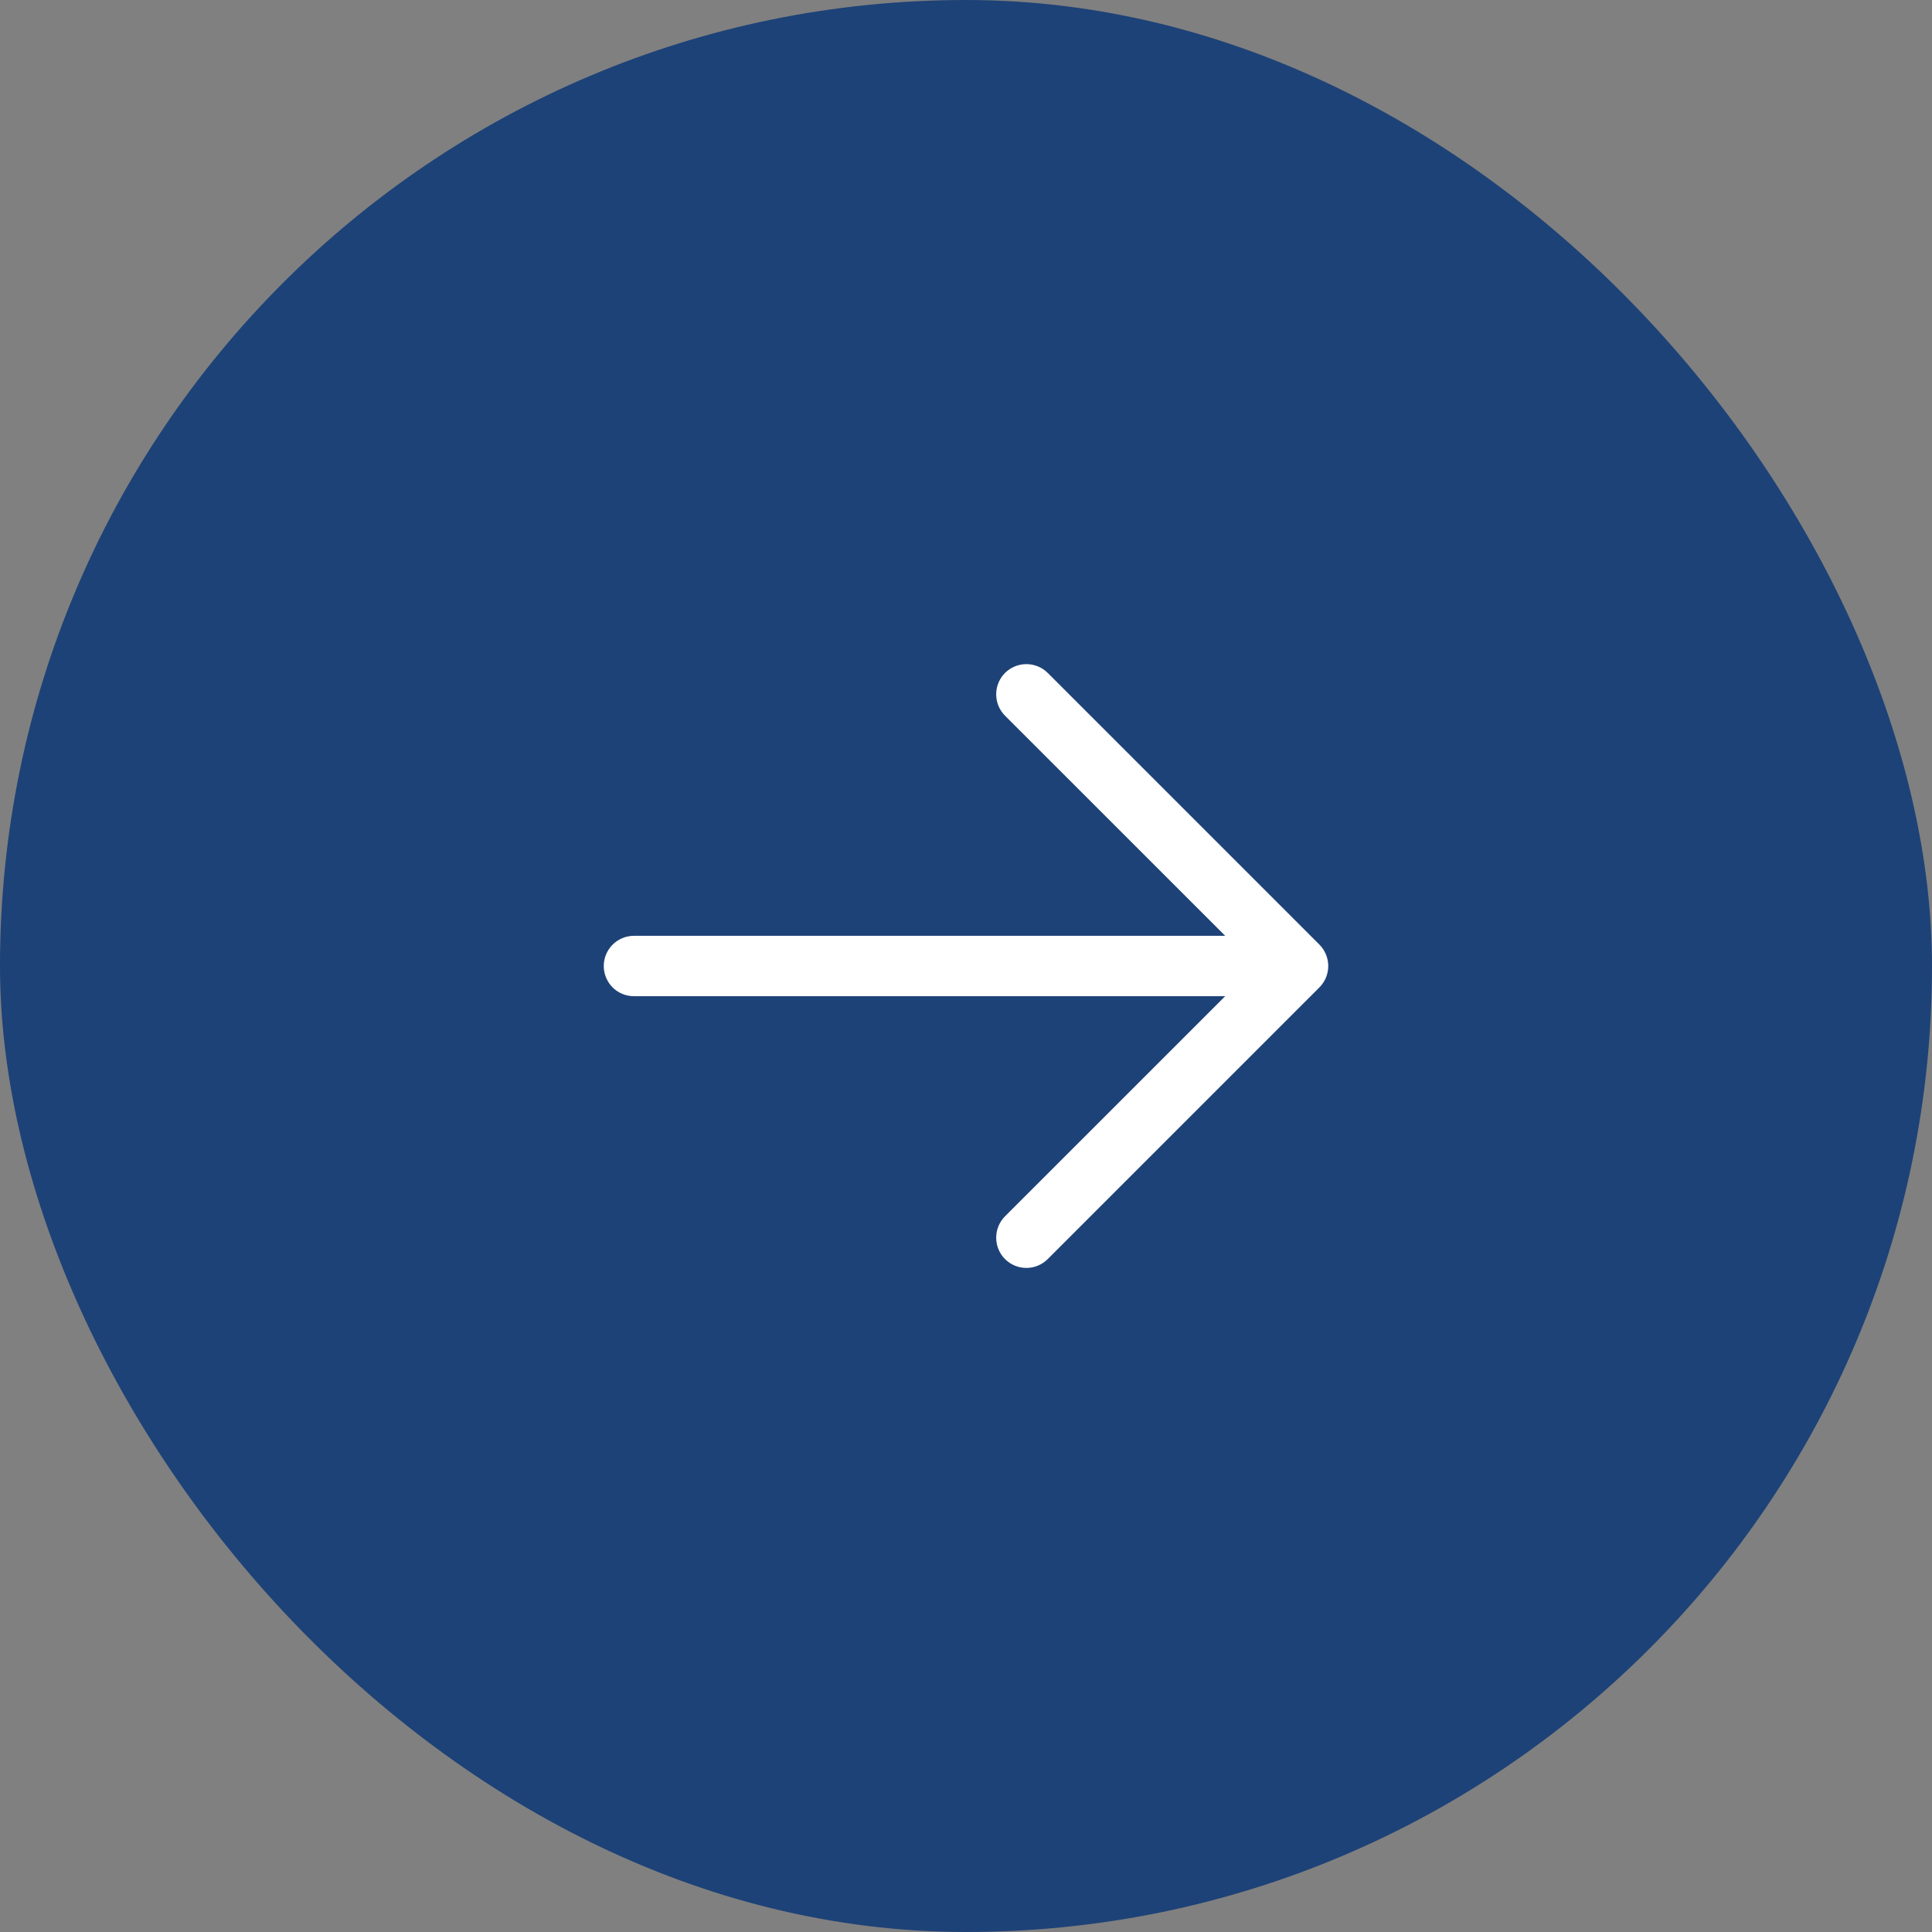
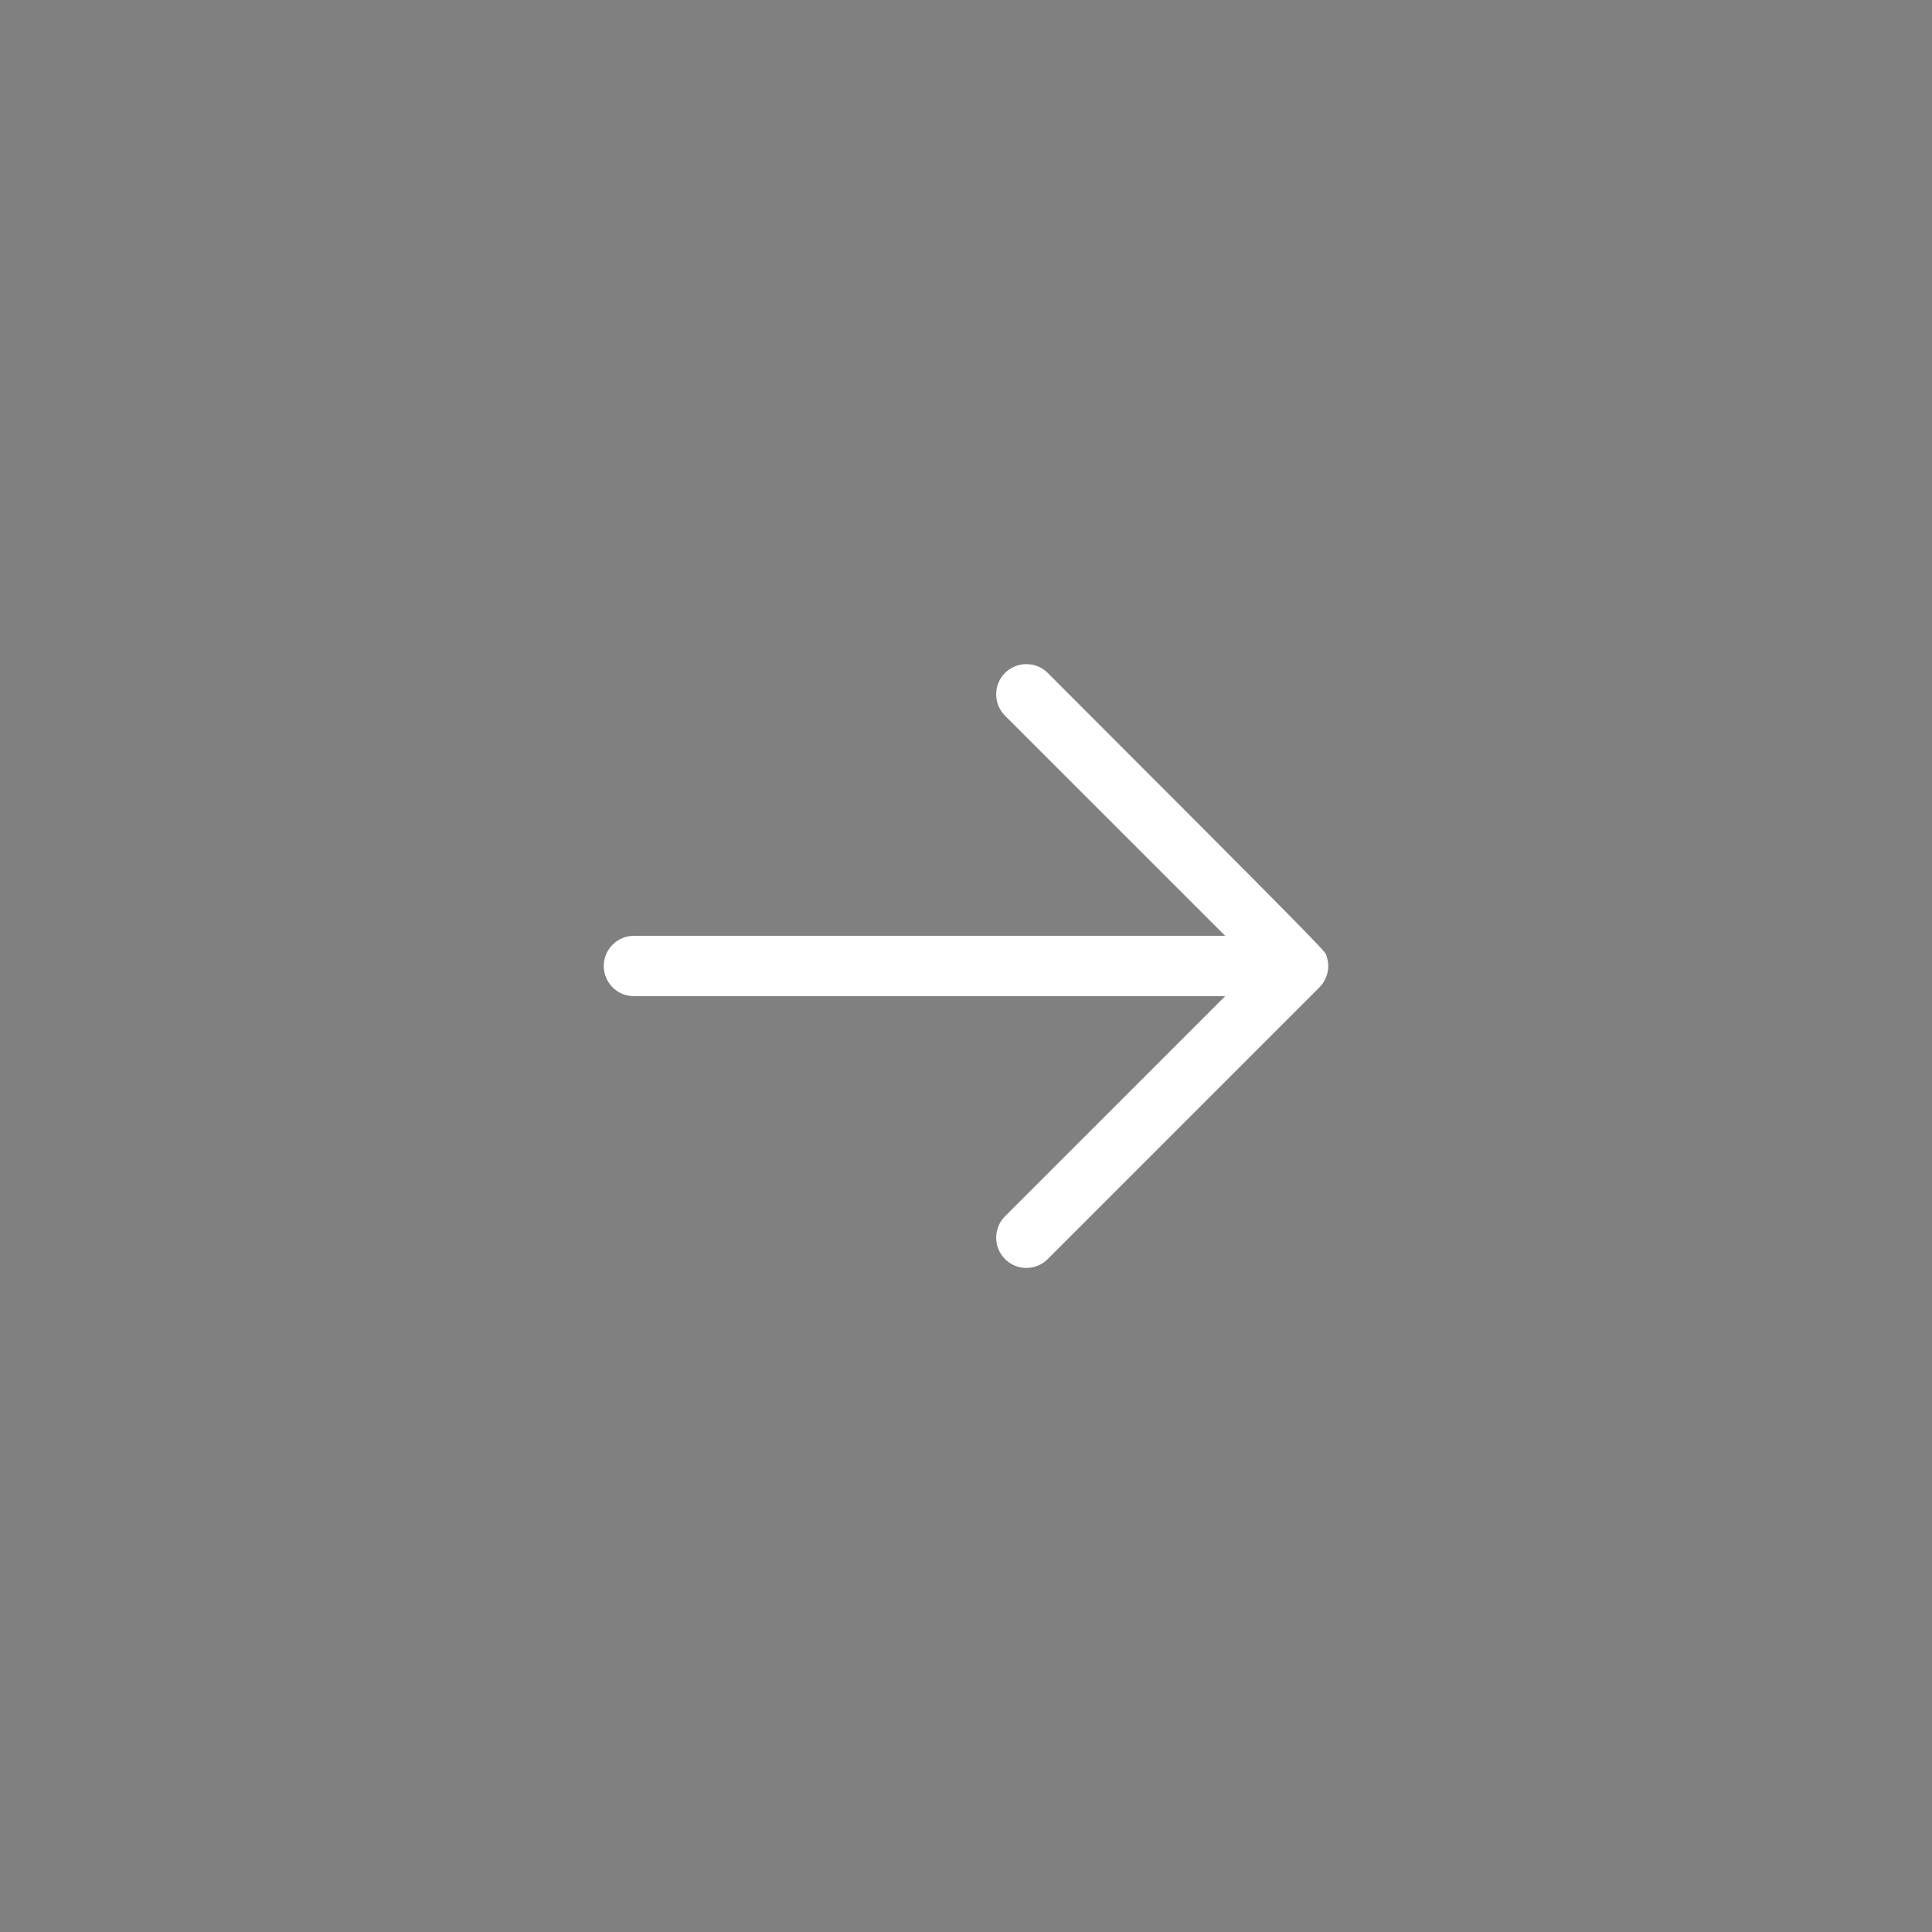
<svg xmlns="http://www.w3.org/2000/svg" width="32" height="32" viewBox="0 0 32 32" fill="none">
  <rect x="0" y="0" width="32" height="32" fill="#808080" stroke="none" />
-   <rect width="32" height="32" rx="16" fill="#1D4277" />
-   <path d="M21.854 16.354L17.354 20.854C17.26 20.948 17.133 21.001 17 21.001C16.867 21.001 16.74 20.948 16.646 20.854C16.552 20.76 16.5 20.633 16.5 20.5C16.5 20.368 16.552 20.24 16.646 20.146L20.293 16.5H10.5C10.367 16.5 10.24 16.448 10.146 16.354C10.053 16.26 10 16.133 10 16C10 15.868 10.053 15.741 10.146 15.647C10.24 15.553 10.367 15.5 10.5 15.5H20.293L16.646 11.854C16.552 11.76 16.5 11.633 16.5 11.5C16.5 11.368 16.552 11.24 16.646 11.146C16.74 11.053 16.867 11 17 11C17.133 11 17.26 11.053 17.354 11.146L21.854 15.646C21.9 15.693 21.937 15.748 21.962 15.809C21.987 15.87 22 15.935 22 16C22 16.066 21.987 16.131 21.962 16.192C21.937 16.252 21.9 16.308 21.854 16.354Z" fill="white" />
+   <path d="M21.854 16.354L17.354 20.854C17.26 20.948 17.133 21.001 17 21.001C16.867 21.001 16.74 20.948 16.646 20.854C16.552 20.76 16.5 20.633 16.5 20.5C16.5 20.368 16.552 20.24 16.646 20.146L20.293 16.5H10.5C10.367 16.5 10.24 16.448 10.146 16.354C10.053 16.26 10 16.133 10 16C10 15.868 10.053 15.741 10.146 15.647C10.24 15.553 10.367 15.5 10.5 15.5H20.293L16.646 11.854C16.552 11.76 16.5 11.633 16.5 11.5C16.5 11.368 16.552 11.24 16.646 11.146C16.74 11.053 16.867 11 17 11C17.133 11 17.26 11.053 17.354 11.146C21.9 15.693 21.937 15.748 21.962 15.809C21.987 15.87 22 15.935 22 16C22 16.066 21.987 16.131 21.962 16.192C21.937 16.252 21.9 16.308 21.854 16.354Z" fill="white" />
</svg>